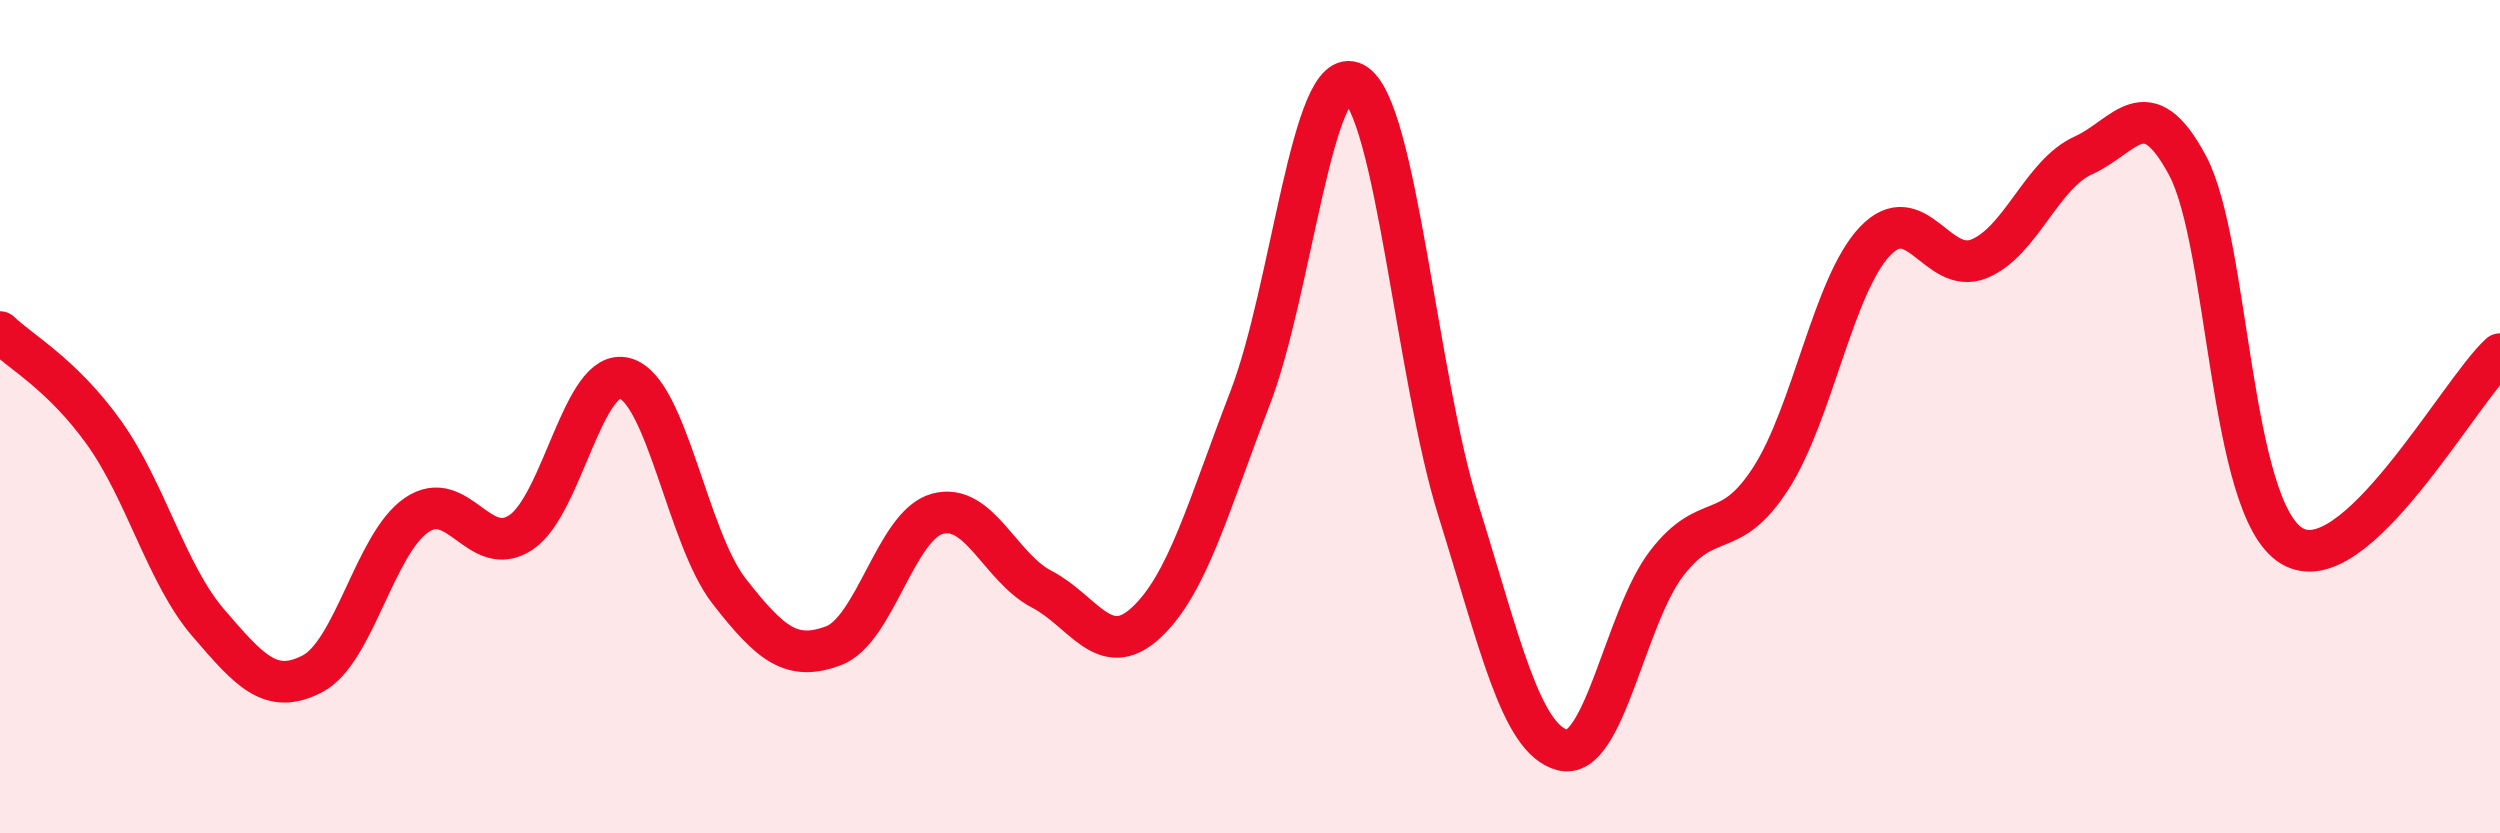
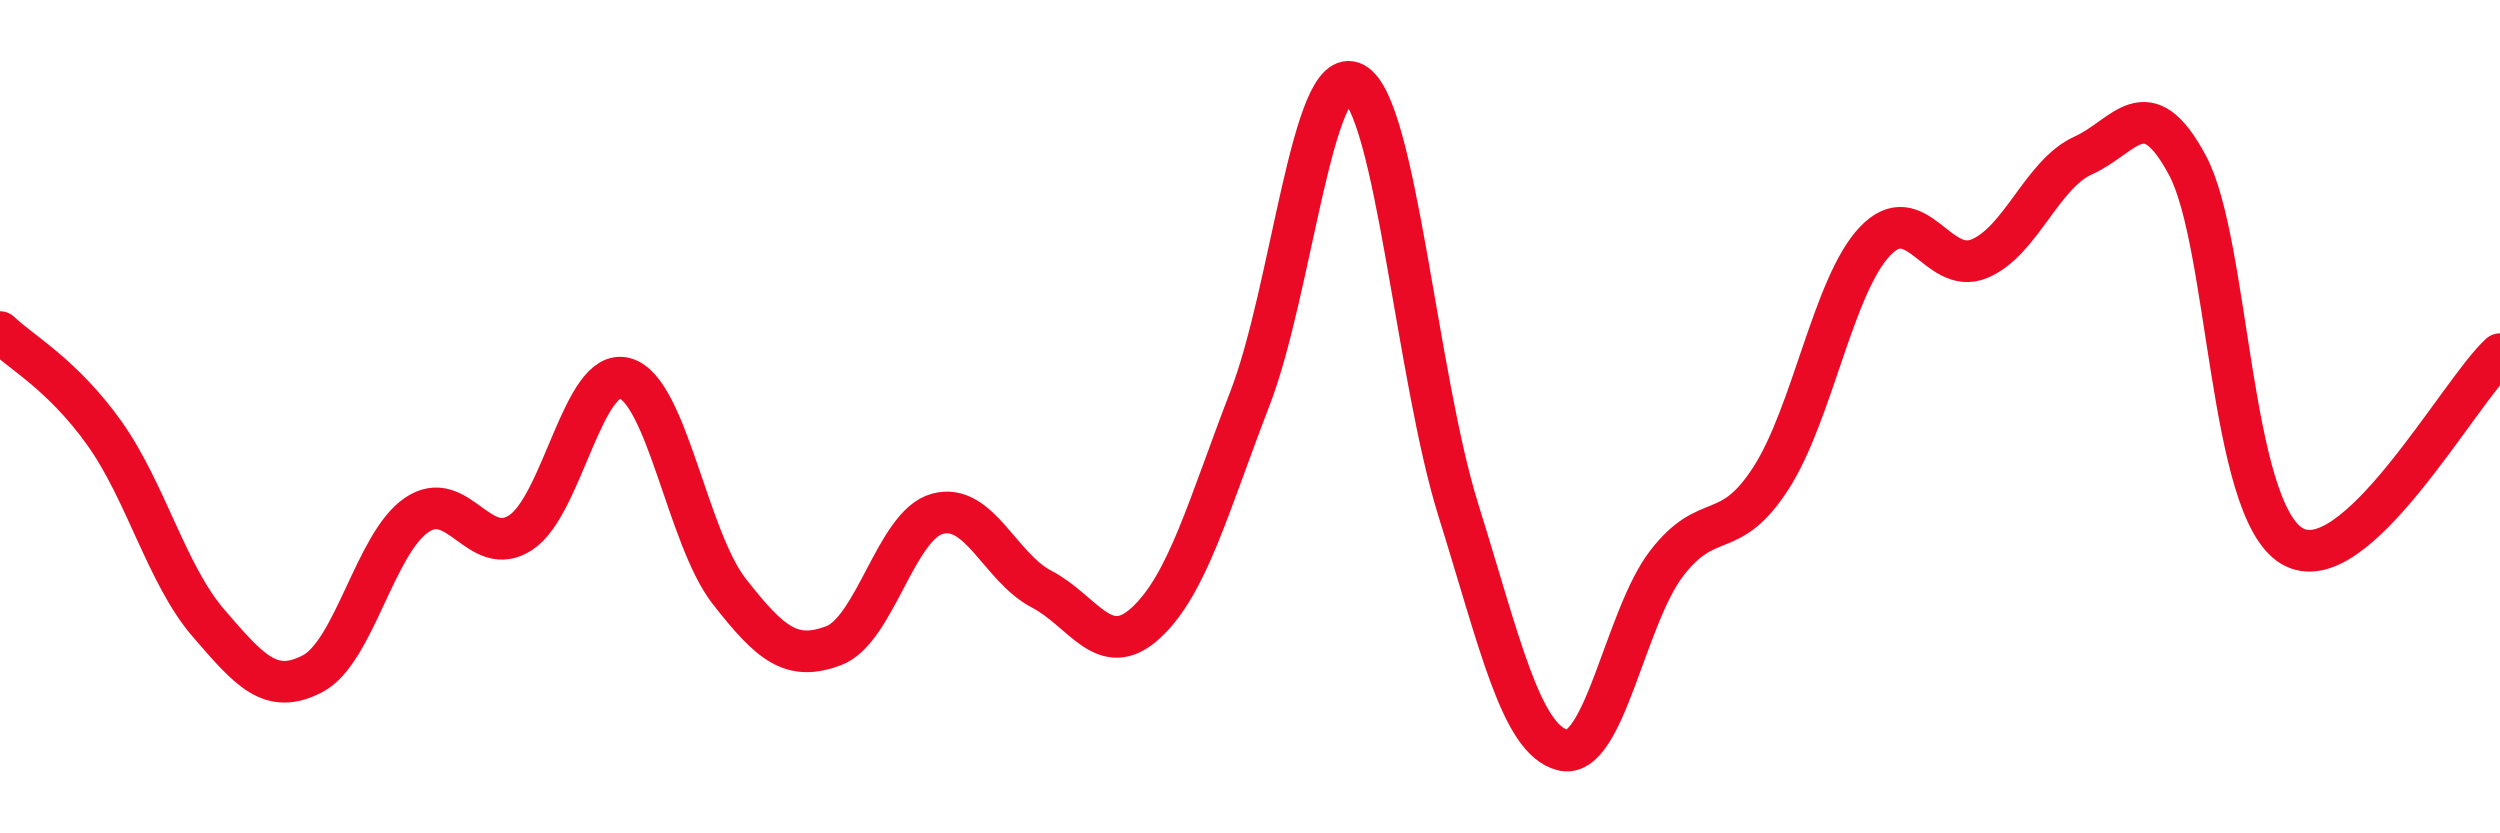
<svg xmlns="http://www.w3.org/2000/svg" width="60" height="20" viewBox="0 0 60 20">
-   <path d="M 0,7.97 C 0.5,8.45 1.5,8.99 2.5,10.39 C 3.5,11.79 4,13.79 5,14.95 C 6,16.11 6.5,16.69 7.5,16.17 C 8.5,15.65 9,13.04 10,12.36 C 11,11.68 11.5,13.44 12.5,12.78 C 13.5,12.12 14,8.8 15,9.08 C 16,9.36 16.5,12.91 17.5,14.19 C 18.5,15.47 19,15.87 20,15.5 C 21,15.13 21.5,12.6 22.5,12.33 C 23.5,12.06 24,13.62 25,14.14 C 26,14.66 26.5,15.87 27.5,14.95 C 28.5,14.03 29,12.15 30,9.56 C 31,6.97 31.5,1.46 32.5,2 C 33.5,2.54 34,9.04 35,12.24 C 36,15.44 36.5,17.74 37.5,18 C 38.5,18.26 39,14.82 40,13.52 C 41,12.22 41.5,13.03 42.5,11.48 C 43.5,9.93 44,6.84 45,5.79 C 46,4.74 46.5,6.62 47.5,6.21 C 48.5,5.8 49,4.18 50,3.73 C 51,3.28 51.5,2.1 52.5,3.97 C 53.5,5.84 53.5,12.19 55,13.1 C 56.5,14.01 59,9.42 60,8.5L60 20L0 20Z" fill="#EB0A25" opacity="0.1" stroke-linecap="round" stroke-linejoin="round" />
  <path d="M 0,7.97 C 0.5,8.45 1.5,8.99 2.5,10.39 C 3.5,11.79 4,13.79 5,14.95 C 6,16.11 6.5,16.69 7.5,16.17 C 8.5,15.65 9,13.04 10,12.36 C 11,11.68 11.5,13.44 12.5,12.78 C 13.5,12.12 14,8.8 15,9.08 C 16,9.36 16.5,12.91 17.5,14.19 C 18.5,15.47 19,15.87 20,15.5 C 21,15.13 21.5,12.6 22.5,12.33 C 23.5,12.06 24,13.62 25,14.14 C 26,14.66 26.5,15.87 27.5,14.95 C 28.5,14.03 29,12.15 30,9.56 C 31,6.97 31.5,1.46 32.5,2 C 33.5,2.54 34,9.04 35,12.24 C 36,15.44 36.5,17.74 37.5,18 C 38.5,18.26 39,14.82 40,13.52 C 41,12.22 41.5,13.03 42.5,11.48 C 43.5,9.93 44,6.84 45,5.79 C 46,4.74 46.5,6.62 47.5,6.21 C 48.5,5.8 49,4.18 50,3.73 C 51,3.28 51.5,2.1 52.5,3.97 C 53.5,5.84 53.5,12.19 55,13.1 C 56.5,14.01 59,9.42 60,8.5" stroke="#EB0A25" stroke-width="1" fill="none" stroke-linecap="round" stroke-linejoin="round" />
</svg>